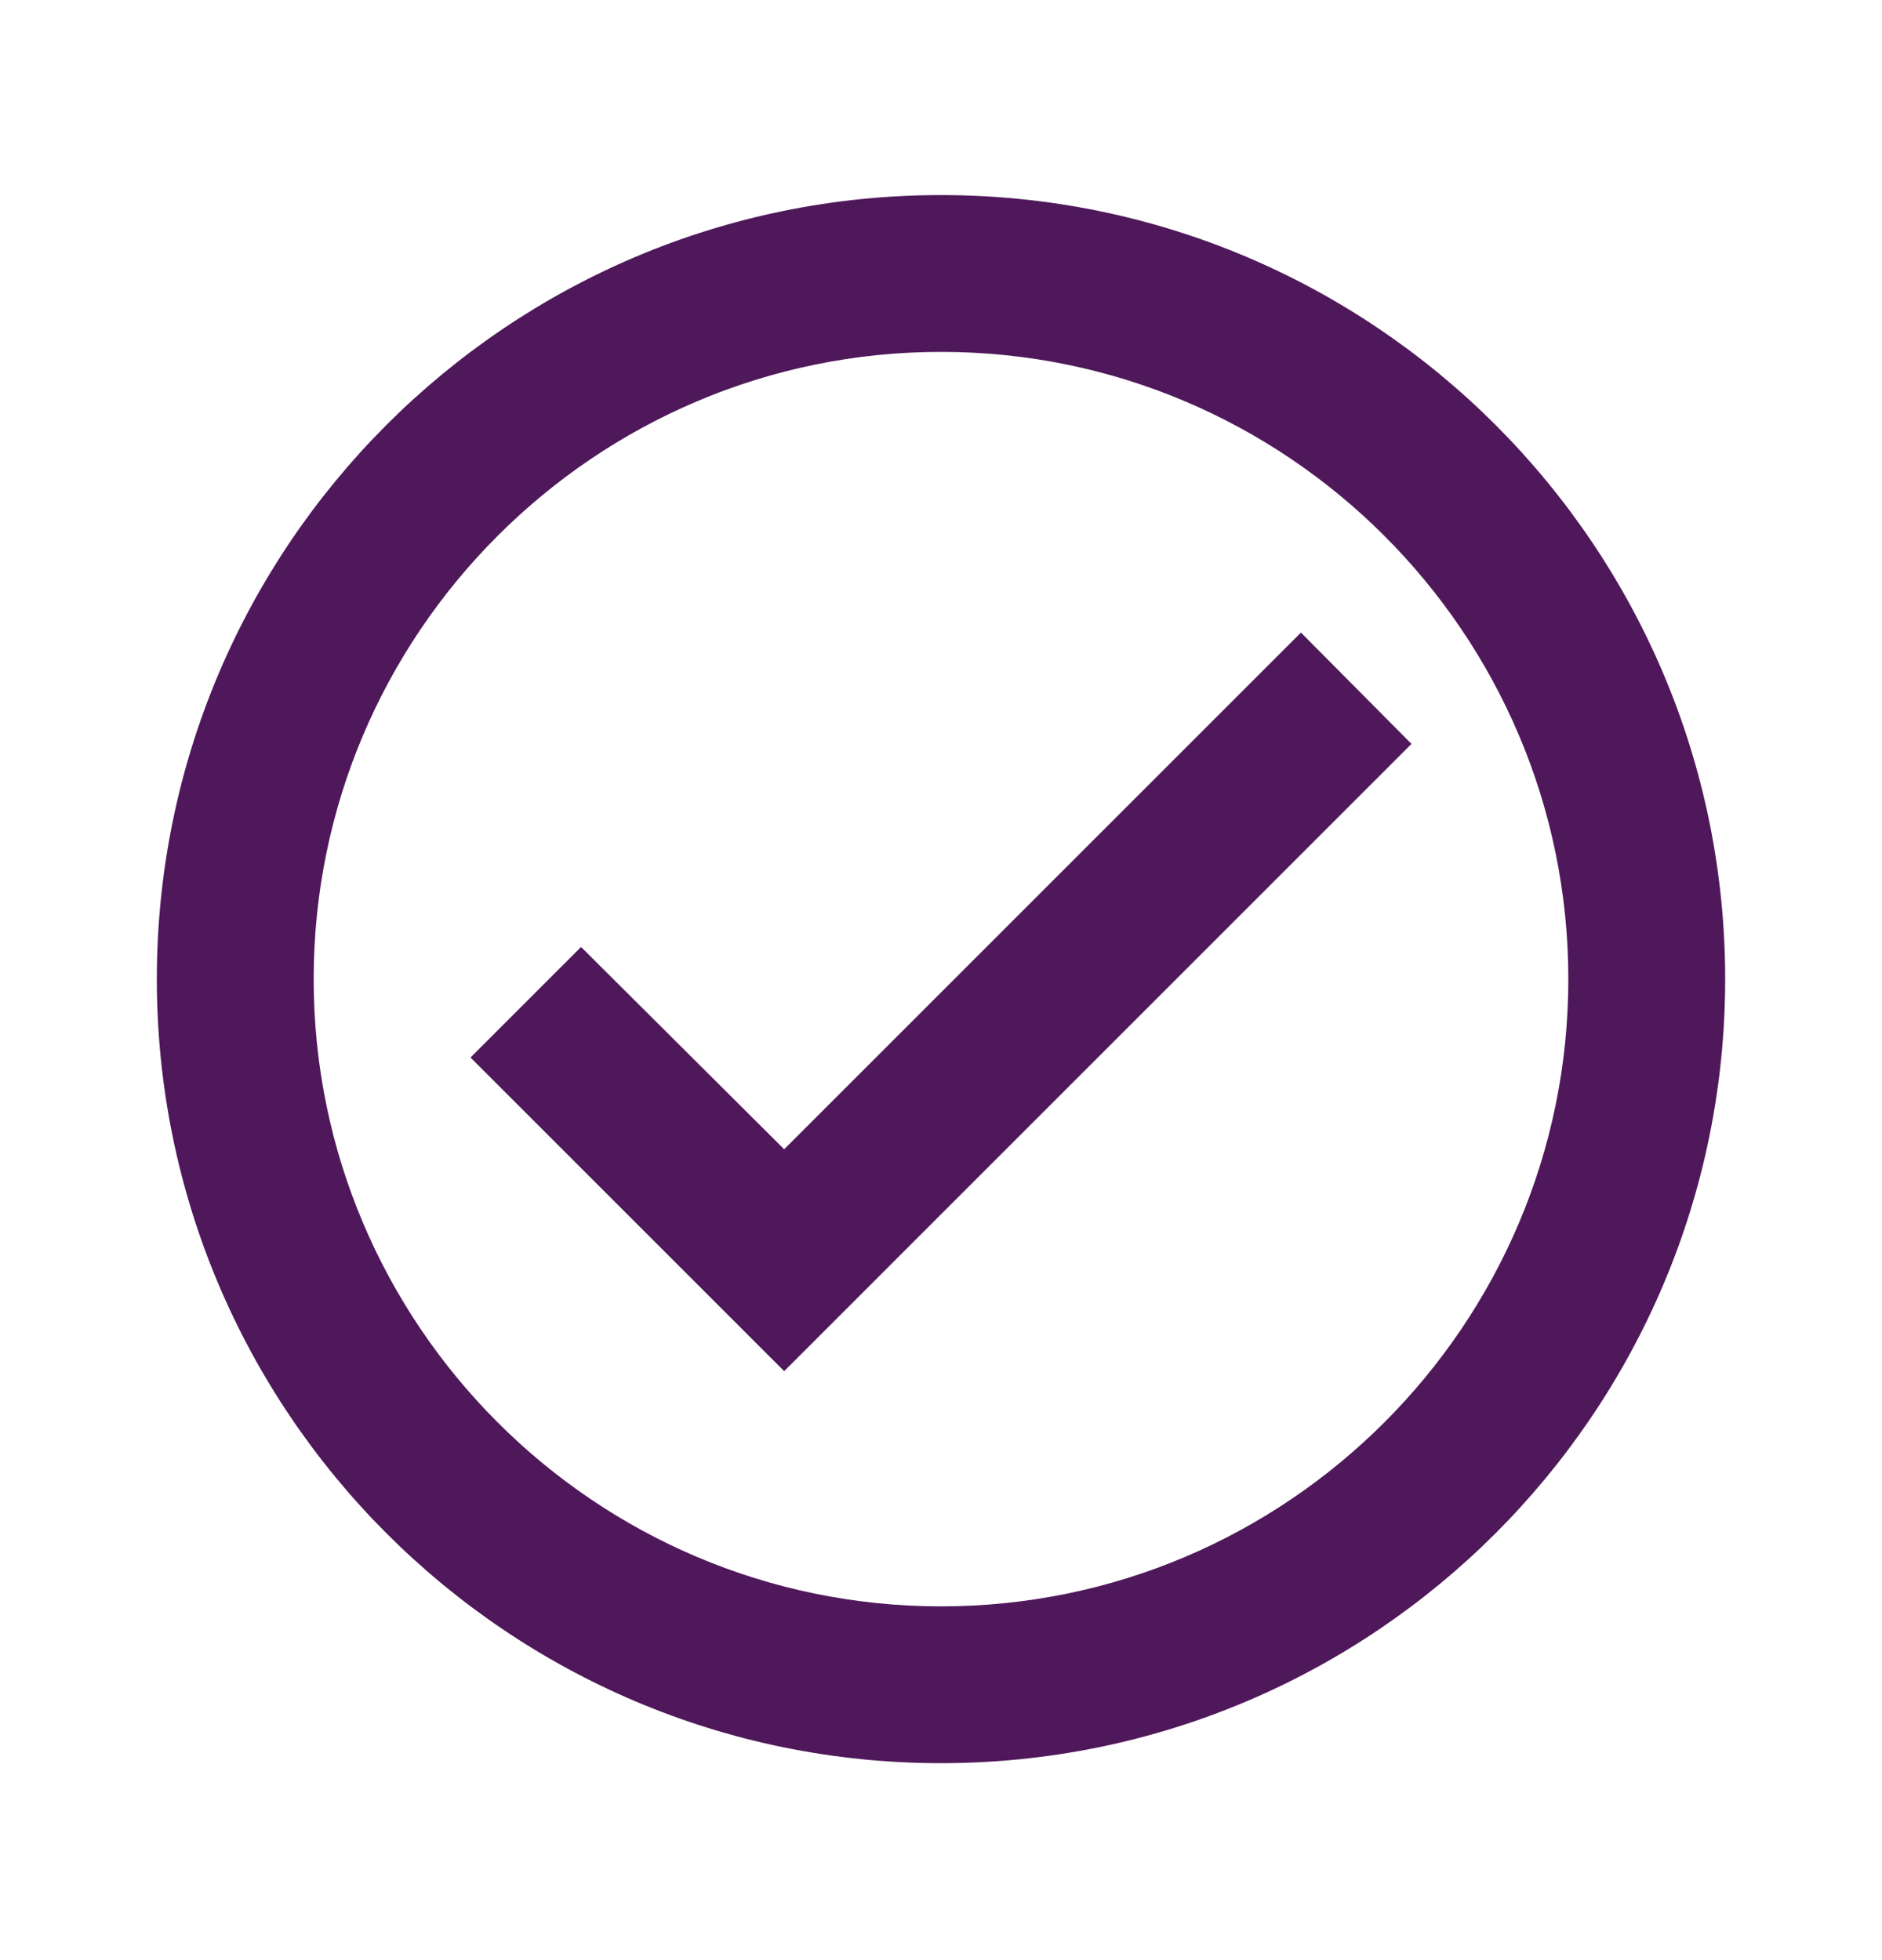
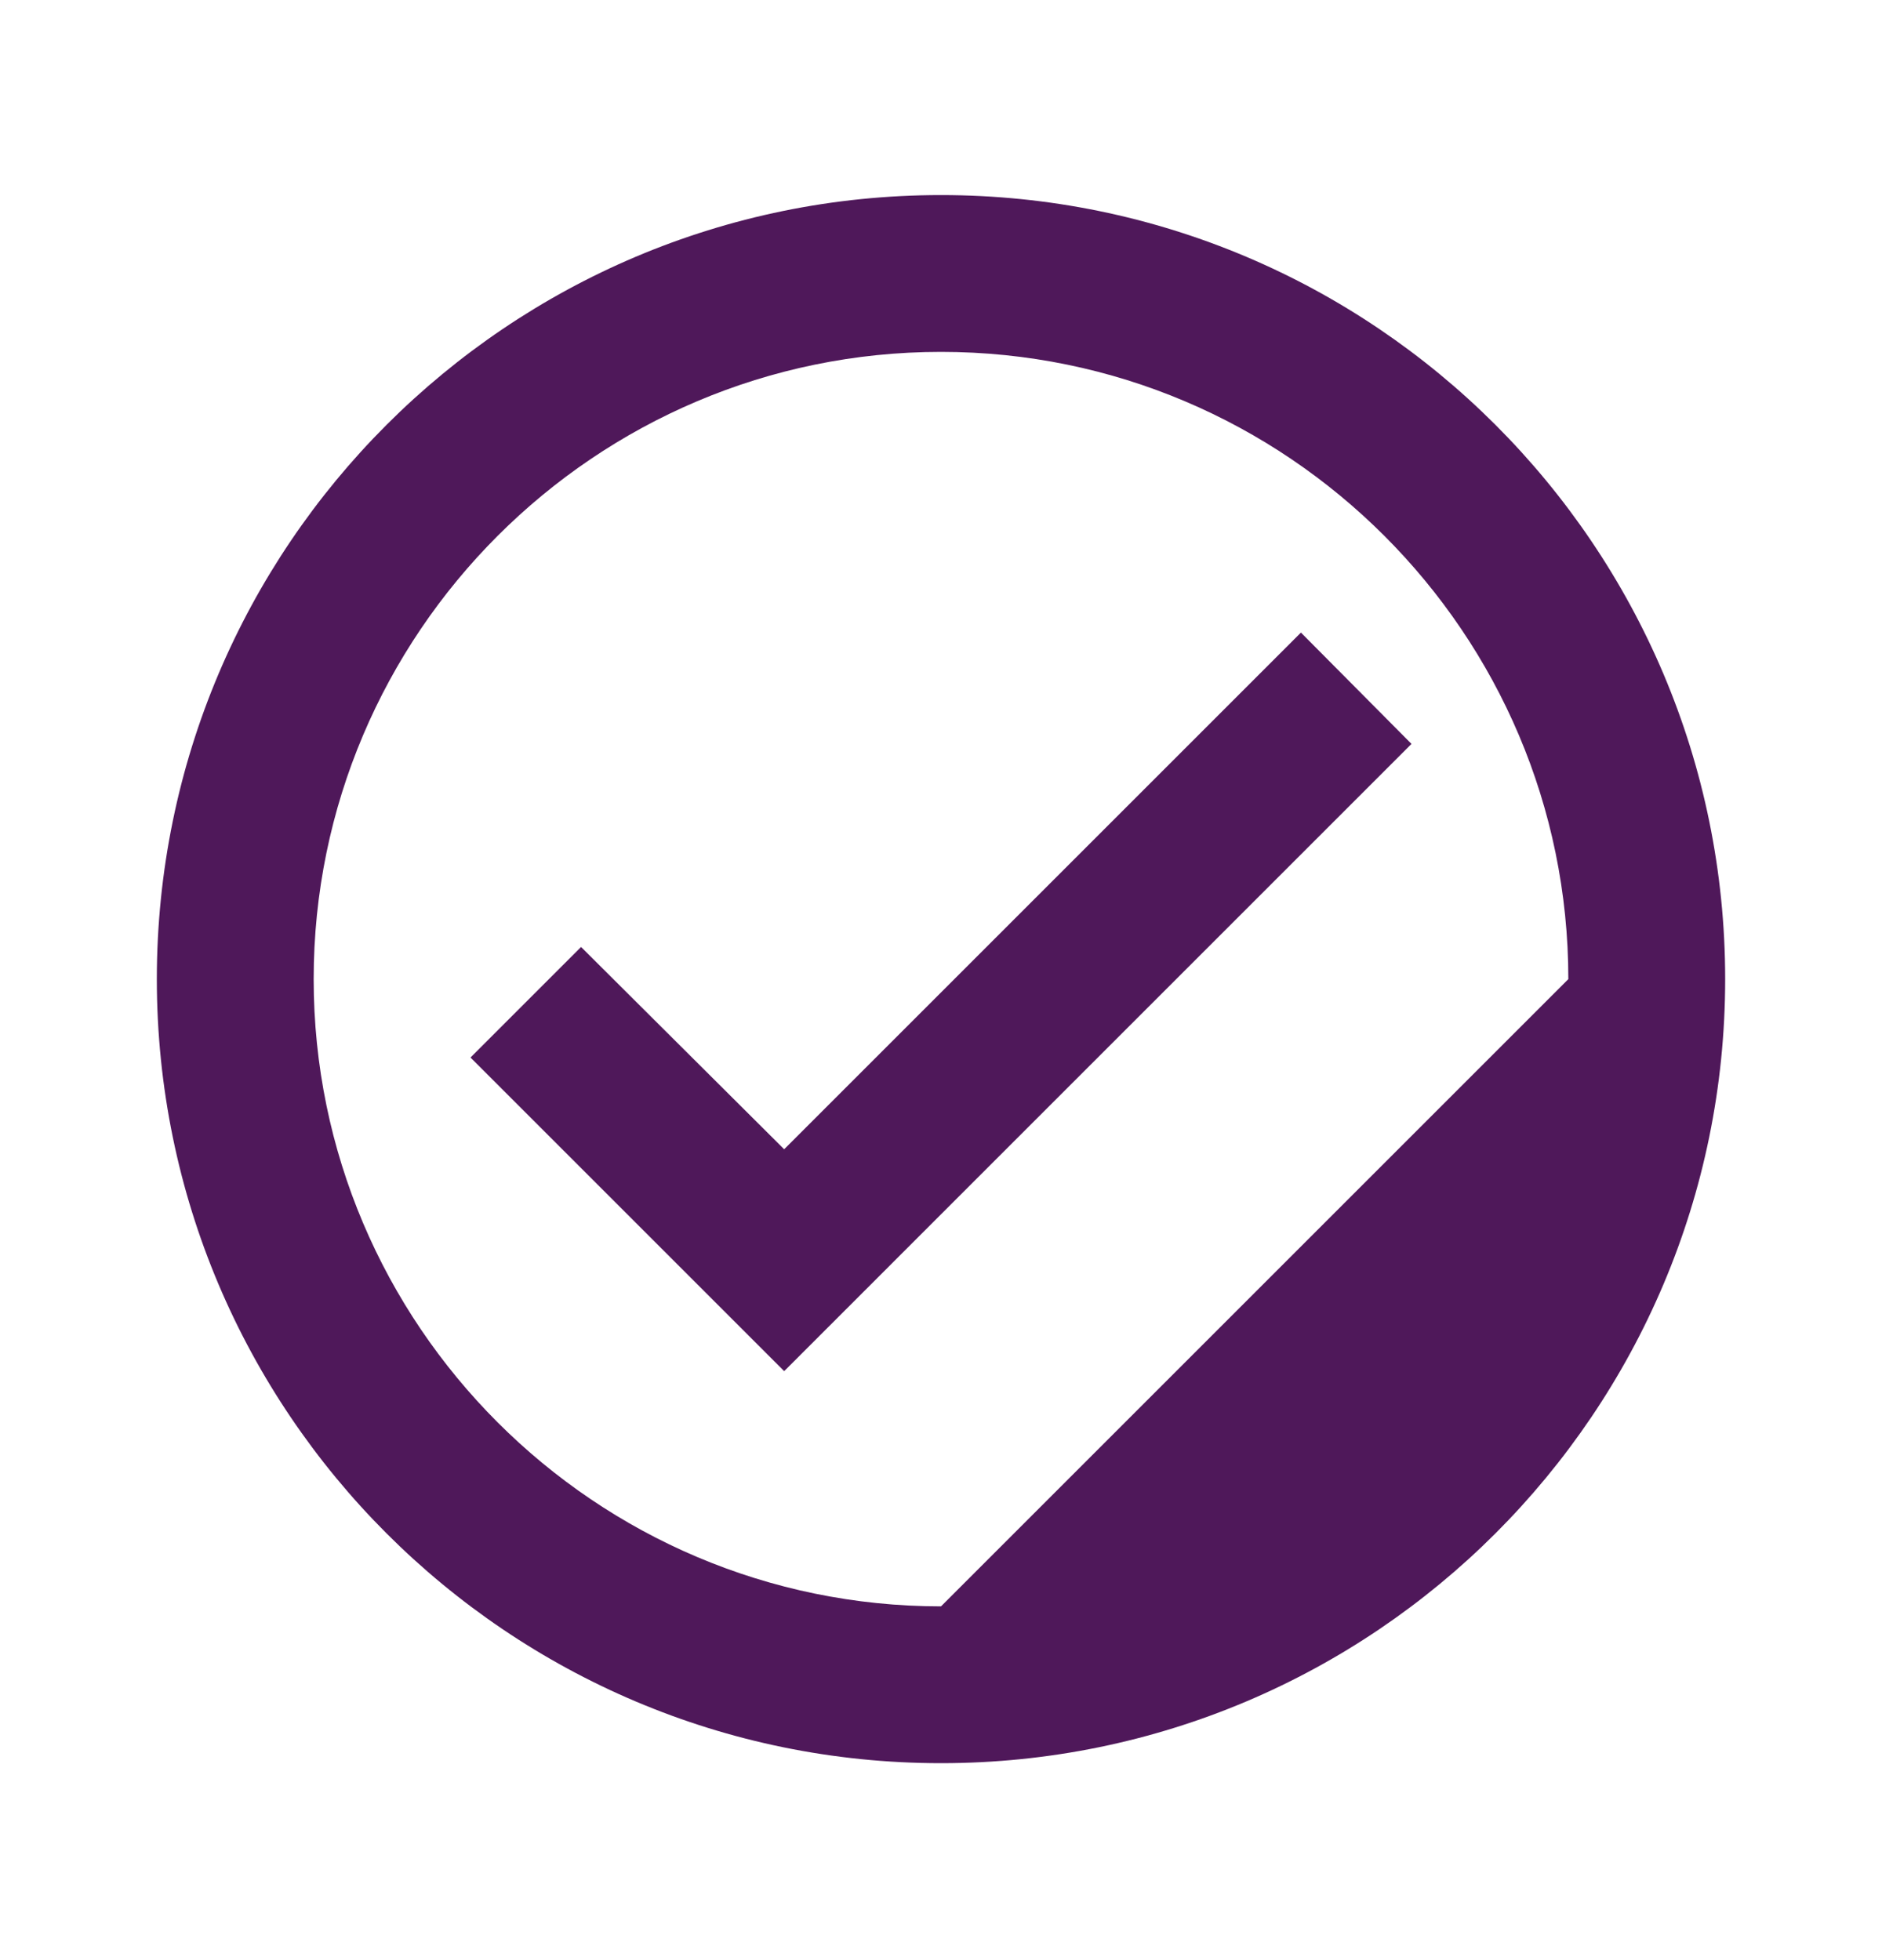
<svg xmlns="http://www.w3.org/2000/svg" width="24" height="25" viewBox="0 0 24 25" fill="none">
-   <path d="M12 2.488C6.48 2.488 2 6.968 2 12.488C2 18.008 6.48 22.488 12 22.488C17.52 22.488 22 18.008 22 12.488C22 6.968 17.52 2.488 12 2.488ZM12 20.488C7.59 20.488 4 16.898 4 12.488C4 8.078 7.59 4.488 12 4.488C16.41 4.488 20 8.078 20 12.488C20 16.898 16.41 20.488 12 20.488ZM16.59 8.068L10 14.658L7.41 12.078L6 13.488L10 17.488L18 9.488L16.59 8.068Z" fill="#4F185A" />
+   <path d="M12 2.488C6.48 2.488 2 6.968 2 12.488C2 18.008 6.48 22.488 12 22.488C17.52 22.488 22 18.008 22 12.488C22 6.968 17.52 2.488 12 2.488ZM12 20.488C7.59 20.488 4 16.898 4 12.488C4 8.078 7.59 4.488 12 4.488C16.41 4.488 20 8.078 20 12.488ZM16.59 8.068L10 14.658L7.41 12.078L6 13.488L10 17.488L18 9.488L16.59 8.068Z" fill="#4F185A" />
</svg>